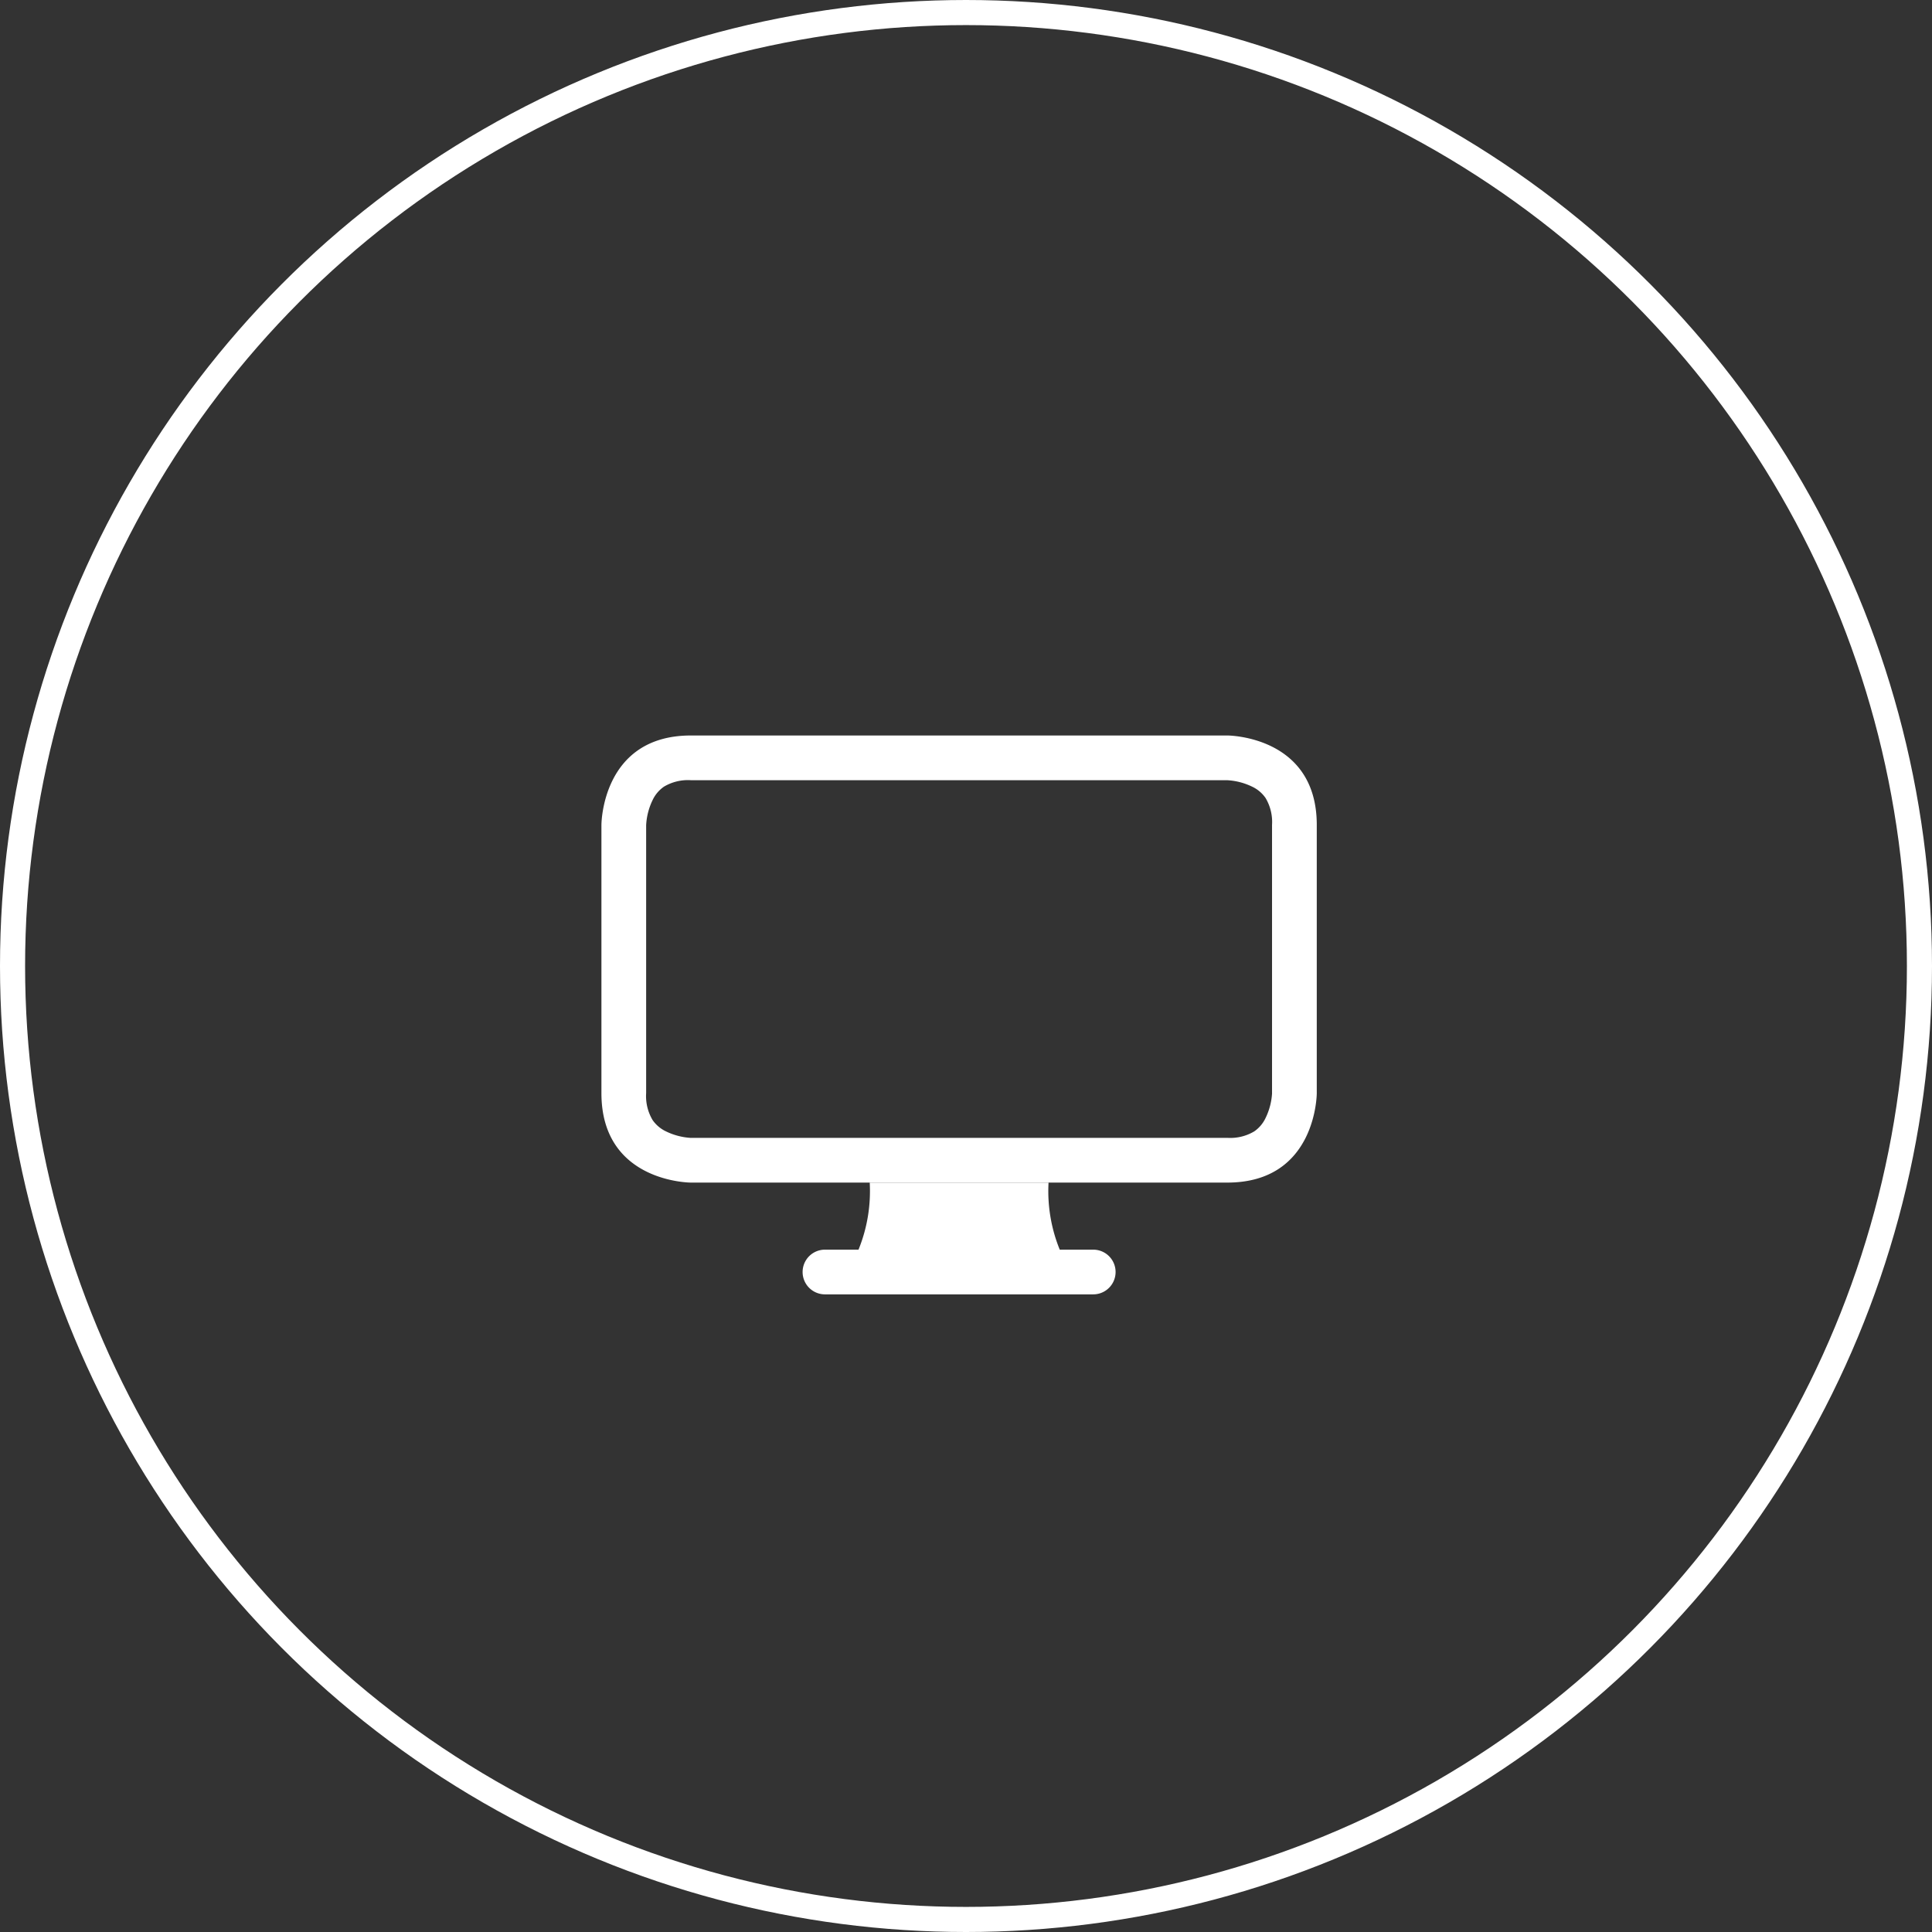
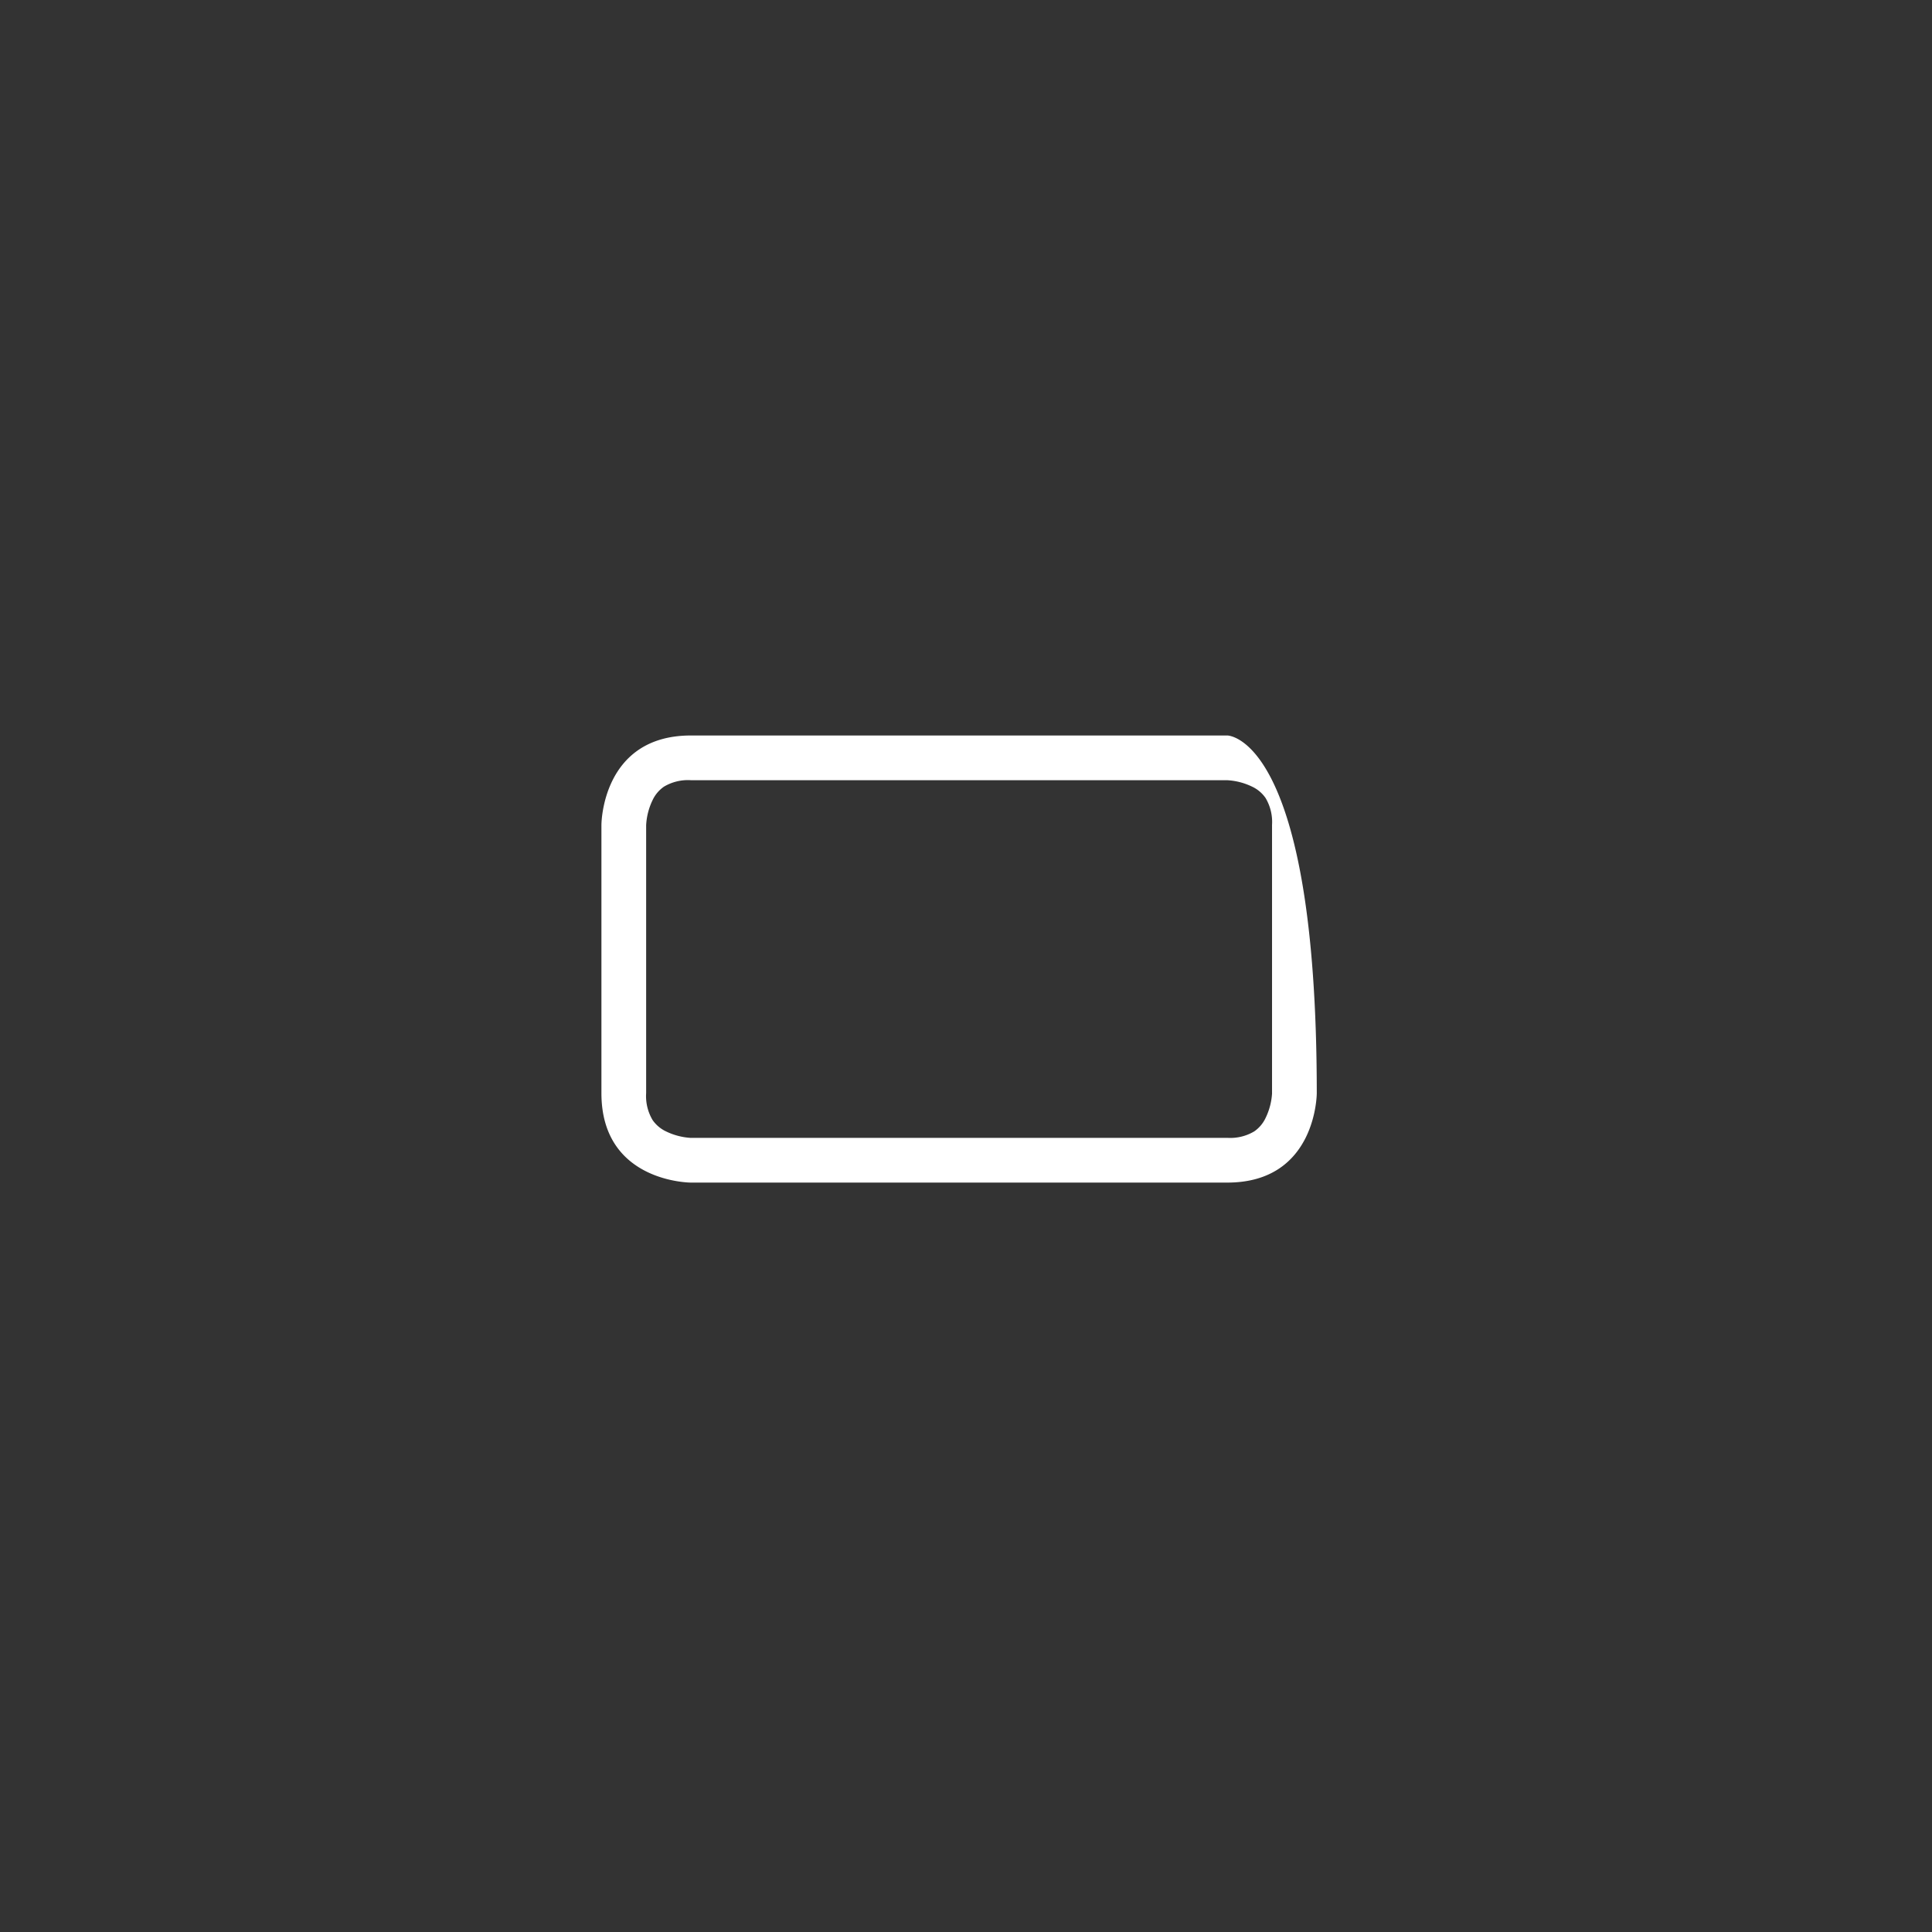
<svg xmlns="http://www.w3.org/2000/svg" width="77" height="77" viewBox="0 0 77 77">
  <rect x="0" y="0" width="77" height="77" fill="#333333" stroke="none" />
  <defs>
    <style>.a,.e{fill:none;}.a{stroke:#fff;}.b,.c{fill:#fff;}.c{fill-rule:evenodd;}.d{stroke:none;}</style>
  </defs>
  <g transform="translate(-139 -3501)">
    <g transform="translate(-25 59)">
      <g class="a" transform="translate(164 3442)">
-         <circle class="d" cx="38.5" cy="38.5" r="38.5" />
-         <circle class="e" cx="38.5" cy="38.5" r="38" />
-       </g>
+         </g>
      <g transform="translate(187.97 3466.813)">
-         <path class="b" d="M12.353,29.673A6.186,6.186,0,0,0,12.8,27h7.127a6.186,6.186,0,0,0,.446,2.673h1.335a.891.891,0,0,1,0,1.782H11.016a.891.891,0,0,1,0-1.782Z" transform="translate(-2.107 -4.681)" />
-         <path class="c" d="M24.93,6.282H3.564a1.863,1.863,0,0,0-1.073.258,1.351,1.351,0,0,0-.453.538,2.6,2.6,0,0,0-.256,1V18.755a1.863,1.863,0,0,0,.258,1.073,1.359,1.359,0,0,0,.538.453,2.609,2.609,0,0,0,.959.255H24.946a1.863,1.863,0,0,0,1.073-.258,1.351,1.351,0,0,0,.453-.538,2.609,2.609,0,0,0,.255-.959V8.064a1.863,1.863,0,0,0-.258-1.073,1.349,1.349,0,0,0-.538-.453,2.6,2.6,0,0,0-1-.256ZM24.946,4.5H3.564C0,4.5,0,8.064,0,8.064V18.755c0,3.564,3.564,3.564,3.564,3.564H24.946c3.564,0,3.564-3.564,3.564-3.564V8.064C28.51,4.5,24.946,4.5,24.946,4.5Z" transform="translate(0 0)" />
+         <path class="c" d="M24.93,6.282H3.564a1.863,1.863,0,0,0-1.073.258,1.351,1.351,0,0,0-.453.538,2.6,2.6,0,0,0-.256,1V18.755a1.863,1.863,0,0,0,.258,1.073,1.359,1.359,0,0,0,.538.453,2.609,2.609,0,0,0,.959.255H24.946a1.863,1.863,0,0,0,1.073-.258,1.351,1.351,0,0,0,.453-.538,2.609,2.609,0,0,0,.255-.959V8.064a1.863,1.863,0,0,0-.258-1.073,1.349,1.349,0,0,0-.538-.453,2.6,2.6,0,0,0-1-.256ZM24.946,4.5H3.564C0,4.5,0,8.064,0,8.064V18.755c0,3.564,3.564,3.564,3.564,3.564H24.946c3.564,0,3.564-3.564,3.564-3.564C28.51,4.5,24.946,4.5,24.946,4.5Z" transform="translate(0 0)" />
      </g>
    </g>
  </g>
</svg>